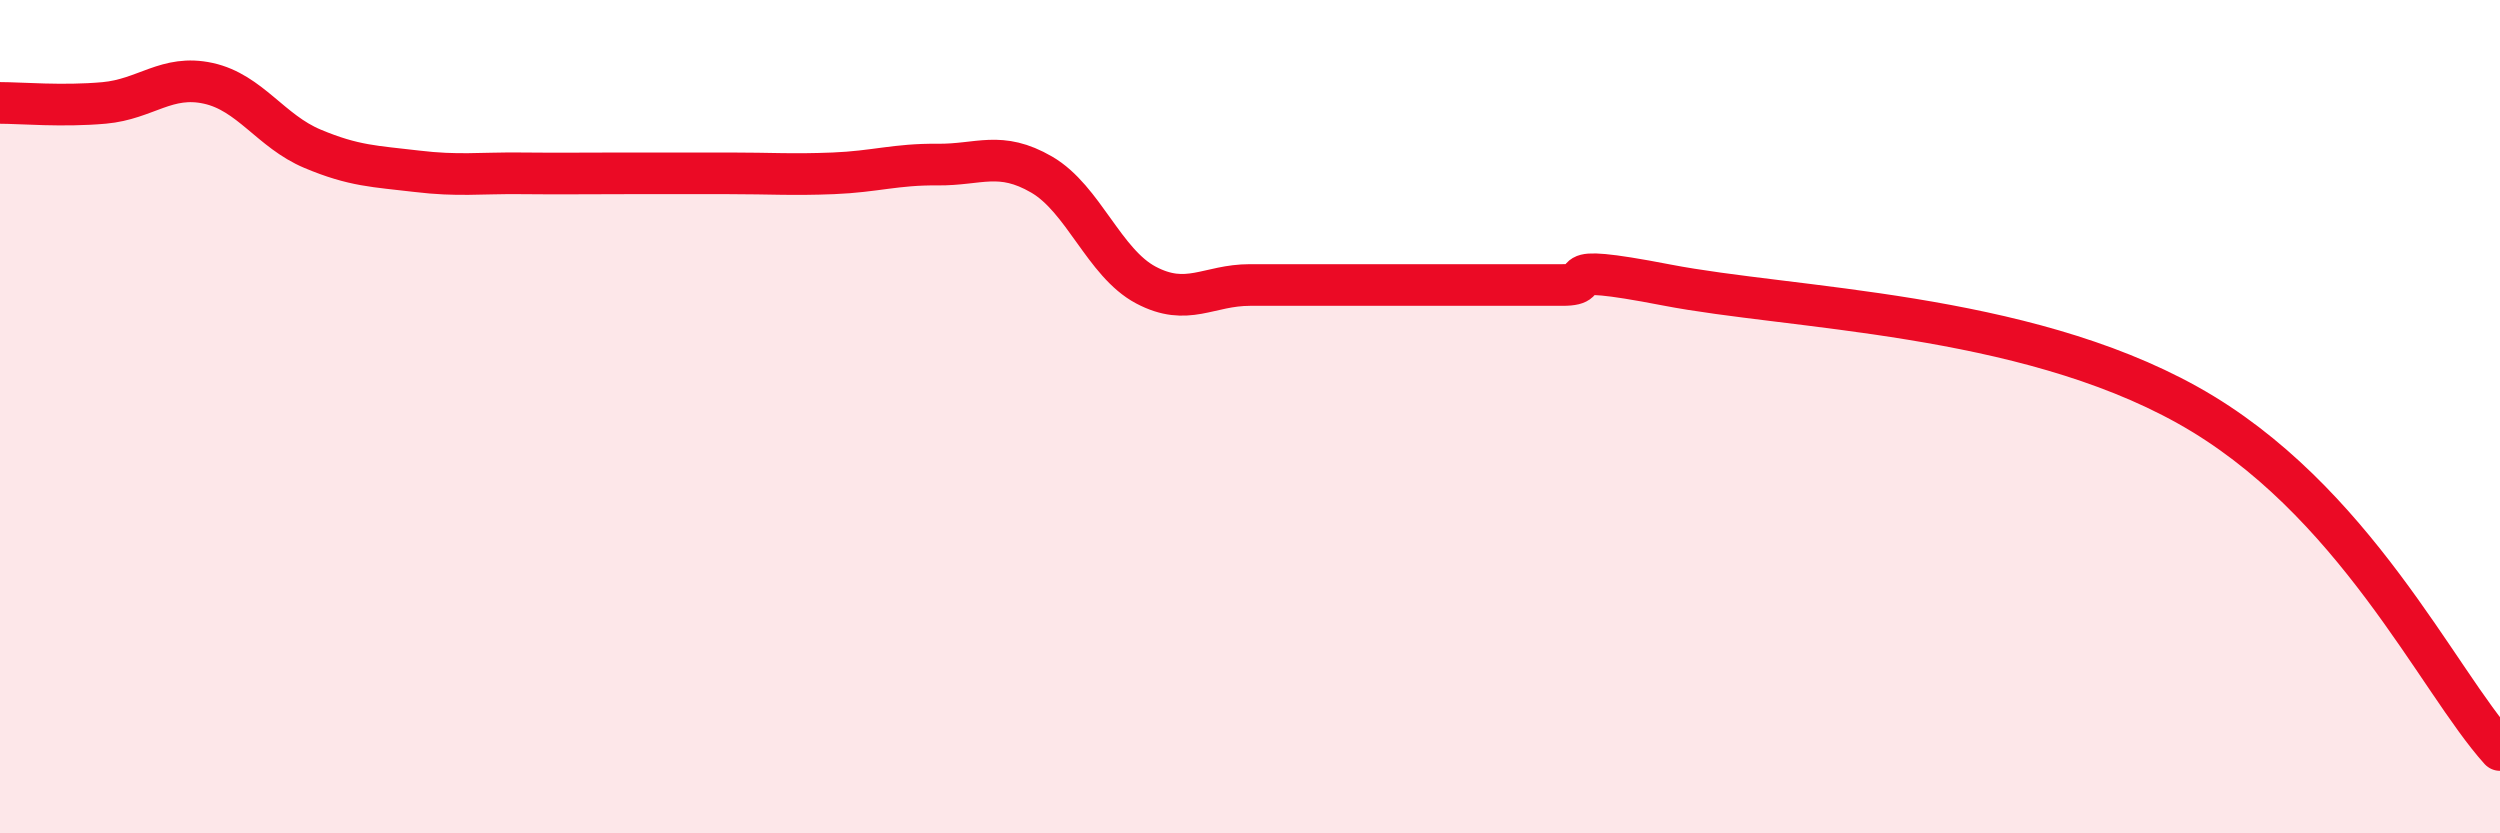
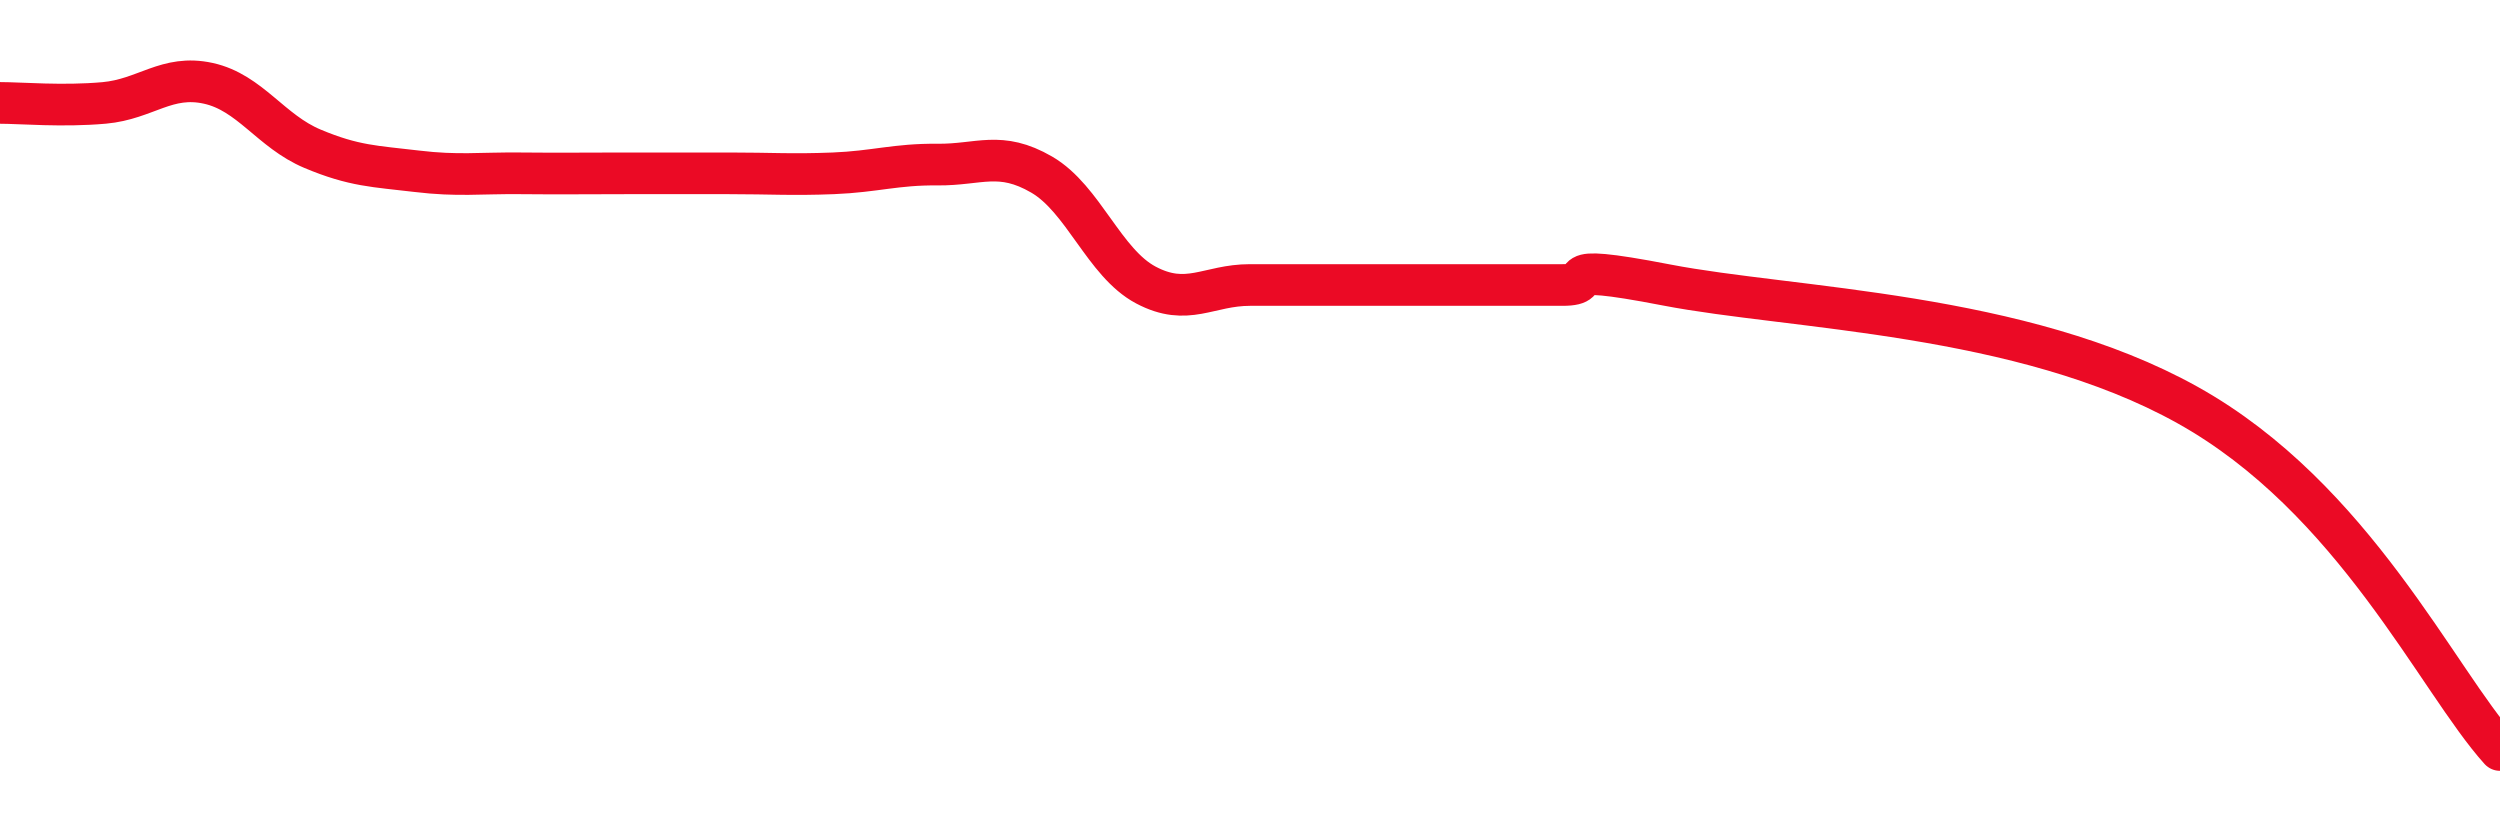
<svg xmlns="http://www.w3.org/2000/svg" width="60" height="20" viewBox="0 0 60 20">
-   <path d="M 0,2.47 C 0.5,2.47 1.5,2.56 2.5,2.47 C 3.5,2.38 4,1.78 5,2 C 6,2.22 6.5,3.15 7.5,3.57 C 8.5,3.99 9,3.99 10,4.11 C 11,4.23 11.5,4.15 12.5,4.16 C 13.5,4.17 14,4.16 15,4.16 C 16,4.16 16.5,4.16 17.5,4.16 C 18.5,4.16 19,4.2 20,4.16 C 21,4.12 21.5,3.94 22.5,3.95 C 23.5,3.96 24,3.61 25,4.19 C 26,4.77 26.5,6.31 27.5,6.84 C 28.5,7.37 29,6.84 30,6.84 C 31,6.84 31.5,6.84 32.5,6.84 C 33.5,6.84 34,6.84 35,6.84 C 36,6.84 36.5,6.84 37.5,6.84 C 38.5,6.84 37,6.26 40,6.84 C 43,7.42 48.5,7.49 52.5,9.72 C 56.5,11.95 58.5,16.34 60,18L60 20L0 20Z" fill="#EB0A25" opacity="0.1" stroke-linecap="round" stroke-linejoin="round" />
  <path d="M 0,2.47 C 0.5,2.47 1.5,2.56 2.5,2.47 C 3.5,2.38 4,1.78 5,2 C 6,2.22 6.5,3.15 7.5,3.57 C 8.5,3.99 9,3.99 10,4.11 C 11,4.23 11.5,4.15 12.5,4.16 C 13.5,4.17 14,4.16 15,4.16 C 16,4.16 16.5,4.16 17.5,4.16 C 18.5,4.16 19,4.2 20,4.16 C 21,4.12 21.5,3.94 22.5,3.95 C 23.5,3.96 24,3.61 25,4.19 C 26,4.77 26.5,6.31 27.5,6.84 C 28.5,7.37 29,6.84 30,6.84 C 31,6.84 31.5,6.84 32.5,6.84 C 33.5,6.84 34,6.84 35,6.84 C 36,6.84 36.5,6.84 37.5,6.84 C 38.5,6.84 37,6.26 40,6.84 C 43,7.42 48.5,7.49 52.5,9.72 C 56.5,11.95 58.5,16.34 60,18" stroke="#EB0A25" stroke-width="1" fill="none" stroke-linecap="round" stroke-linejoin="round" />
</svg>